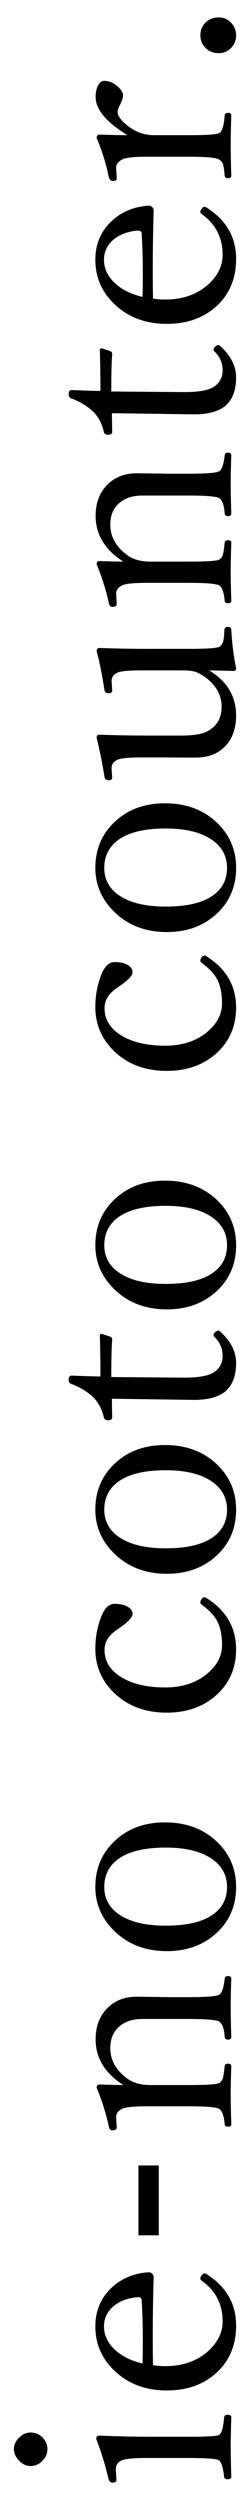
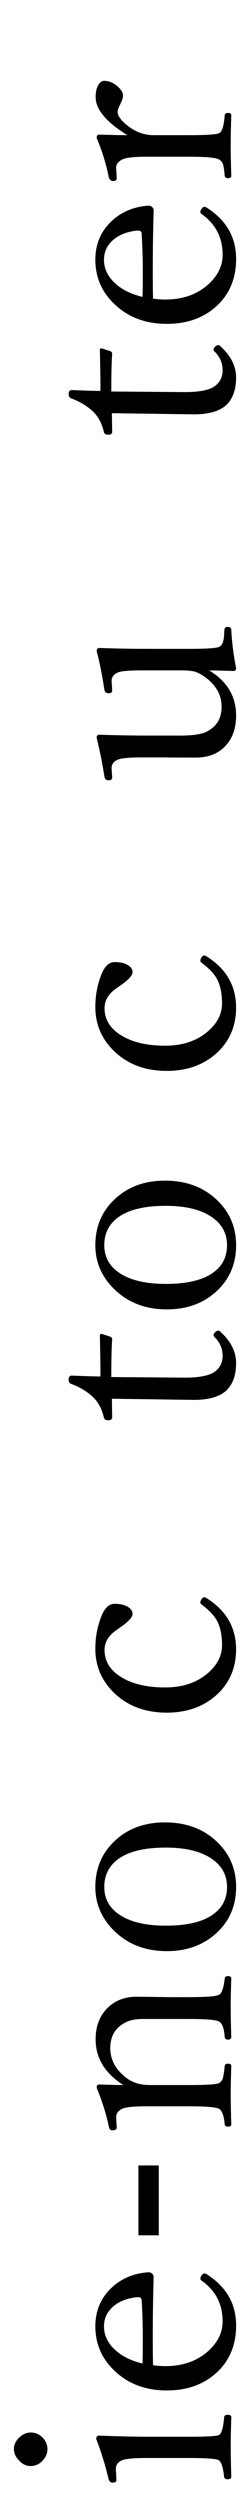
<svg xmlns="http://www.w3.org/2000/svg" version="1.1" id="レイヤー_1" x="0px" y="0px" width="20px" height="200px" viewBox="0 0 20 200" style="enable-background:new 0 0 20 200;" xml:space="preserve">
  <g>
    <path d="M1.112,195.924c0-0.359,0.156-0.68,0.469-0.961c0.273-0.242,0.562-0.363,0.867-0.363c0.398,0,0.734,0.152,1.008,0.457   c0.227,0.266,0.34,0.555,0.34,0.867c0,0.375-0.148,0.703-0.445,0.984c-0.258,0.25-0.559,0.375-0.902,0.375   c-0.359,0-0.68-0.16-0.961-0.48C1.237,196.537,1.112,196.244,1.112,195.924z M11.705,196.639c-1,0-1.652,0.062-1.957,0.188   c-0.32,0.141-0.48,0.375-0.48,0.703l0.047,0.891c0,0.125-0.105,0.188-0.316,0.188c-0.148,0-0.254-0.098-0.316-0.293   c-0.289-1.203-0.617-2.266-0.984-3.188c0-0.188,0.074-0.281,0.223-0.281c1.523,0.062,2.898,0.094,4.125,0.094h3   c1.477,0,2.301-0.047,2.473-0.141c0.21-0.117,0.347-0.594,0.41-1.43c0.023-0.125,0.109-0.188,0.258-0.188   c0.211,0,0.316,0.062,0.316,0.188c-0.031,0.961-0.047,1.738-0.047,2.332c0,0.703,0.016,1.52,0.047,2.449   c0,0.125-0.105,0.188-0.316,0.188c-0.148,0-0.234-0.062-0.258-0.188c-0.078-0.727-0.214-1.168-0.41-1.324   c-0.172-0.125-0.996-0.188-2.473-0.188H11.705z" />
    <path d="M12.244,189.221c0.375,0.047,0.699,0.07,0.973,0.07c1.422,0,2.586-0.418,3.492-1.254c0.734-0.688,1.101-1.461,1.101-2.32   c0-1.383-0.562-2.473-1.687-3.27c-0.062-0.039-0.094-0.094-0.094-0.164c0-0.094,0.043-0.188,0.129-0.281   c0.062-0.086,0.125-0.129,0.188-0.129c0.086,0,0.188,0.047,0.305,0.141c1.492,0.992,2.238,2.336,2.238,4.031   c0,1.617-0.566,2.914-1.699,3.891c-1.016,0.867-2.297,1.301-3.844,1.301c-1.742,0-3.168-0.555-4.277-1.664   c-0.961-0.953-1.441-2.109-1.441-3.469c0-1.273,0.457-2.324,1.371-3.152c0.781-0.703,1.742-1.094,2.883-1.172   c0.117,0,0.215,0.039,0.293,0.117s0.117,0.16,0.117,0.246c-0.047,1.617-0.07,3.191-0.07,4.723   C12.221,187.936,12.229,188.721,12.244,189.221z M11.401,189.08c0.016-0.469,0.023-1.125,0.023-1.969   c0-1.086-0.031-2.121-0.094-3.105c0-0.156-0.105-0.234-0.316-0.234c-0.859,0.078-1.539,0.352-2.039,0.82   c-0.438,0.422-0.656,0.926-0.656,1.512c0,0.719,0.301,1.352,0.902,1.898C9.76,188.502,10.487,188.861,11.401,189.08z" />
    <path d="M11.073,173.236h1.629v5.59h-1.629V173.236z" />
    <path d="M9.865,166.803c-1.477-0.945-2.215-2.164-2.215-3.656c0-1.055,0.324-1.898,0.973-2.531c0.602-0.586,1.375-0.879,2.32-0.879   l2.637,0.035h1.512c1.422,0,2.238-0.066,2.449-0.199c0.21-0.125,0.355-0.551,0.433-1.277c0.023-0.141,0.113-0.211,0.27-0.211   c0.172,0,0.258,0.07,0.258,0.211c-0.031,0.93-0.047,1.684-0.047,2.262c0,0.609,0.016,1.41,0.047,2.402   c0,0.141-0.086,0.211-0.258,0.211c-0.156,0-0.246-0.07-0.27-0.211c-0.039-0.656-0.184-1.066-0.433-1.23   c-0.211-0.141-1.027-0.211-2.449-0.211h-3.668c-0.562,0-1.02,0.09-1.371,0.27c-0.82,0.406-1.23,1.094-1.23,2.062   c0,0.953,0.449,1.762,1.348,2.426c0.477,0.352,1.094,0.527,1.852,0.527h3.07c1.453,0,2.27-0.055,2.449-0.164   c0.141-0.094,0.238-0.227,0.292-0.398c0.047-0.172,0.094-0.492,0.141-0.961c0.023-0.125,0.113-0.188,0.27-0.188   c0.172,0,0.258,0.062,0.258,0.188c-0.031,0.961-0.047,1.715-0.047,2.262c0,0.641,0.016,1.441,0.047,2.402   c0,0.125-0.086,0.188-0.258,0.188c-0.156,0-0.246-0.062-0.27-0.188c-0.055-0.656-0.199-1.066-0.433-1.23   c-0.219-0.141-1.035-0.211-2.449-0.211H11.74c-1,0-1.648,0.062-1.945,0.188c-0.336,0.156-0.504,0.383-0.504,0.68l0.047,0.832   c0,0.148-0.121,0.223-0.363,0.223c-0.141,0-0.23-0.105-0.27-0.316c-0.211-0.992-0.535-2.023-0.973-3.094   c0-0.172,0.07-0.258,0.211-0.258C8.803,166.787,9.444,166.803,9.865,166.803z" />
    <path d="M7.627,150.959c0-1.547,0.562-2.816,1.688-3.809c1.023-0.906,2.316-1.359,3.879-1.359c1.766,0,3.195,0.559,4.289,1.676   c0.937,0.953,1.406,2.117,1.406,3.492c0,1.562-0.574,2.836-1.722,3.82c-1.023,0.875-2.297,1.312-3.82,1.312   c-1.758,0-3.195-0.574-4.312-1.723C8.096,153.4,7.627,152.264,7.627,150.959z M8.342,150.959c0,1,0.465,1.777,1.395,2.332   c0.859,0.508,2.035,0.762,3.527,0.762c1.758,0,3.051-0.324,3.879-0.973c0.679-0.523,1.019-1.23,1.019-2.121   c0-1.008-0.464-1.797-1.394-2.367c-0.859-0.523-2.027-0.785-3.504-0.785c-1.781,0-3.09,0.336-3.926,1.008   C8.674,149.354,8.342,150.068,8.342,150.959z" />
    <path d="M7.627,131.904c0-0.969,0.176-1.871,0.527-2.707c0.258-0.594,0.594-0.891,1.008-0.891c0.492,0,0.867,0.094,1.125,0.281   c0.211,0.141,0.316,0.316,0.316,0.527c0,0.273-0.352,0.648-1.055,1.125l-0.211,0.152c-0.648,0.438-0.973,0.973-0.973,1.605   c0,0.938,0.48,1.684,1.441,2.238c0.875,0.508,2.012,0.762,3.41,0.762c1.422,0,2.578-0.398,3.469-1.195   c0.719-0.641,1.078-1.371,1.078-2.191c0-0.828-0.144-1.496-0.433-2.004c-0.242-0.414-0.637-0.824-1.184-1.23   c-0.078-0.062-0.117-0.117-0.117-0.164c0-0.109,0.039-0.211,0.117-0.305c0.062-0.086,0.129-0.129,0.199-0.129   c0.023,0,0.07,0.016,0.141,0.047c1.601,0.992,2.402,2.367,2.402,4.125c0,1.547-0.57,2.805-1.71,3.773   c-1.023,0.859-2.301,1.289-3.832,1.289c-1.781,0-3.223-0.562-4.324-1.688C8.092,134.373,7.627,133.232,7.627,131.904z" />
-     <path d="M7.627,120.771c0-1.547,0.562-2.816,1.688-3.809c1.023-0.906,2.316-1.359,3.879-1.359c1.766,0,3.195,0.559,4.289,1.676   c0.937,0.953,1.406,2.117,1.406,3.492c0,1.562-0.574,2.836-1.722,3.82c-1.023,0.875-2.297,1.312-3.82,1.312   c-1.758,0-3.195-0.574-4.312-1.723C8.096,123.213,7.627,122.076,7.627,120.771z M8.342,120.771c0,1,0.465,1.777,1.395,2.332   c0.859,0.508,2.035,0.762,3.527,0.762c1.758,0,3.051-0.324,3.879-0.973c0.679-0.523,1.019-1.23,1.019-2.121   c0-1.008-0.464-1.797-1.394-2.367c-0.859-0.523-2.027-0.785-3.504-0.785c-1.781,0-3.09,0.336-3.926,1.008   C8.674,119.166,8.342,119.881,8.342,120.771z" />
    <path d="M8.951,111.9l0.023,1.488c0,0.156-0.105,0.234-0.316,0.234c-0.203,0-0.32-0.078-0.352-0.234   c-0.164-0.719-0.484-1.289-0.961-1.711c-0.461-0.406-1.008-0.727-1.641-0.961c-0.141-0.047-0.211-0.164-0.211-0.352   c0-0.211,0.082-0.316,0.246-0.316c1.172,0.047,1.938,0.07,2.297,0.07c0-0.898-0.016-1.988-0.047-3.27   c0-0.094,0.047-0.141,0.141-0.141l0.68,0.223c0.109,0.039,0.164,0.117,0.164,0.234c-0.047,0.578-0.07,1.578-0.07,3l5.883,0.047   c1.164,0,1.965-0.16,2.402-0.48c0.414-0.312,0.621-0.734,0.621-1.266c0-0.578-0.218-1.082-0.656-1.512   c-0.047-0.047-0.07-0.094-0.07-0.141c0-0.086,0.051-0.172,0.152-0.258c0.086-0.07,0.164-0.105,0.234-0.105   c0.047,0,0.094,0.023,0.141,0.07c0.851,0.773,1.277,1.613,1.277,2.52c0,0.992-0.273,1.738-0.82,2.238   c-0.546,0.477-1.402,0.715-2.566,0.715l-3.258-0.047L8.951,111.9z" />
    <path d="M7.627,99.619c0-1.547,0.562-2.816,1.688-3.809c1.023-0.906,2.316-1.359,3.879-1.359c1.766,0,3.195,0.559,4.289,1.676   c0.937,0.953,1.406,2.117,1.406,3.492c0,1.562-0.574,2.836-1.722,3.82c-1.023,0.875-2.297,1.312-3.82,1.312   c-1.758,0-3.195-0.574-4.312-1.723C8.096,102.061,7.627,100.924,7.627,99.619z M8.342,99.619c0,1,0.465,1.777,1.395,2.332   c0.859,0.508,2.035,0.762,3.527,0.762c1.758,0,3.051-0.324,3.879-0.973c0.679-0.523,1.019-1.23,1.019-2.121   c0-1.008-0.464-1.797-1.394-2.367c-0.859-0.523-2.027-0.785-3.504-0.785c-1.781,0-3.09,0.336-3.926,1.008   C8.674,98.014,8.342,98.729,8.342,99.619z" />
    <path d="M7.627,80.564c0-0.969,0.176-1.871,0.527-2.707c0.258-0.594,0.594-0.891,1.008-0.891c0.492,0,0.867,0.094,1.125,0.281   c0.211,0.141,0.316,0.316,0.316,0.527c0,0.273-0.352,0.648-1.055,1.125l-0.211,0.152c-0.648,0.438-0.973,0.973-0.973,1.605   c0,0.938,0.48,1.684,1.441,2.238c0.875,0.508,2.012,0.762,3.41,0.762c1.422,0,2.578-0.398,3.469-1.195   c0.719-0.641,1.078-1.371,1.078-2.191c0-0.828-0.144-1.496-0.433-2.004c-0.242-0.414-0.637-0.824-1.184-1.23   c-0.078-0.062-0.117-0.117-0.117-0.164c0-0.109,0.039-0.211,0.117-0.305c0.062-0.086,0.129-0.129,0.199-0.129   c0.023,0,0.07,0.016,0.141,0.047c1.601,0.992,2.402,2.367,2.402,4.125c0,1.547-0.57,2.805-1.71,3.773   c-1.023,0.859-2.301,1.289-3.832,1.289c-1.781,0-3.223-0.562-4.324-1.688C8.092,83.033,7.627,81.893,7.627,80.564z" />
-     <path d="M7.627,69.432c0-1.547,0.562-2.816,1.688-3.809c1.023-0.906,2.316-1.359,3.879-1.359c1.766,0,3.195,0.559,4.289,1.676   c0.937,0.953,1.406,2.117,1.406,3.492c0,1.562-0.574,2.836-1.722,3.82c-1.023,0.875-2.297,1.312-3.82,1.312   c-1.758,0-3.195-0.574-4.312-1.723C8.096,71.873,7.627,70.736,7.627,69.432z M8.342,69.432c0,1,0.465,1.777,1.395,2.332   c0.859,0.508,2.035,0.762,3.527,0.762c1.758,0,3.051-0.324,3.879-0.973c0.679-0.523,1.019-1.23,1.019-2.121   c0-1.008-0.464-1.797-1.394-2.367c-0.859-0.523-2.027-0.785-3.504-0.785c-1.781,0-3.09,0.336-3.926,1.008   C8.674,67.826,8.342,68.541,8.342,69.432z" />
    <path d="M18.888,53.447c0,0.156-0.074,0.234-0.223,0.234c-0.859-0.031-1.503-0.047-1.933-0.047c1.437,0.867,2.156,2.07,2.156,3.609   c0,1.07-0.316,1.914-0.949,2.531c-0.57,0.555-1.328,0.832-2.273,0.832c-1.086,0-1.934-0.004-2.543-0.012h-1.77   c-1.016,0-1.656,0.059-1.922,0.176c-0.336,0.141-0.504,0.371-0.504,0.691l0.047,0.75c0,0.141-0.098,0.211-0.293,0.211   c-0.188,0-0.297-0.098-0.328-0.293c-0.172-1.102-0.379-2.133-0.621-3.094c0-0.172,0.07-0.258,0.211-0.258   c1.383,0.047,2.734,0.07,4.055,0.07h2.402c0.984,0,1.68-0.098,2.086-0.293c0.828-0.398,1.242-1.07,1.242-2.016   c0-0.938-0.445-1.73-1.335-2.379c-0.305-0.219-0.582-0.363-0.832-0.434c-0.234-0.062-0.566-0.094-0.996-0.094h-3.211   c-1.016,0-1.656,0.055-1.922,0.164c-0.336,0.148-0.504,0.375-0.504,0.68l0.047,0.762c0,0.148-0.098,0.223-0.293,0.223   c-0.188,0-0.297-0.09-0.328-0.27c-0.188-1.227-0.395-2.258-0.621-3.094c0-0.172,0.078-0.258,0.234-0.258   c1.289,0.047,2.633,0.07,4.031,0.07h3.164c1.383,0,2.176-0.055,2.379-0.164c0.234-0.117,0.363-0.43,0.386-0.938l0.023-0.434   c0.023-0.148,0.109-0.223,0.258-0.223c0.172,0,0.27,0.07,0.293,0.211C18.556,51.412,18.685,52.439,18.888,53.447z" />
-     <path d="M9.865,44.928c-1.477-0.945-2.215-2.164-2.215-3.656c0-1.055,0.324-1.898,0.973-2.531c0.602-0.586,1.375-0.879,2.32-0.879   l2.637,0.035h1.512c1.422,0,2.238-0.066,2.449-0.199c0.21-0.125,0.355-0.551,0.433-1.277c0.023-0.141,0.113-0.211,0.27-0.211   c0.172,0,0.258,0.07,0.258,0.211c-0.031,0.93-0.047,1.684-0.047,2.262c0,0.609,0.016,1.41,0.047,2.402   c0,0.141-0.086,0.211-0.258,0.211c-0.156,0-0.246-0.07-0.27-0.211c-0.039-0.656-0.184-1.066-0.433-1.23   c-0.211-0.141-1.027-0.211-2.449-0.211h-3.668c-0.562,0-1.02,0.09-1.371,0.27c-0.82,0.406-1.23,1.094-1.23,2.062   c0,0.953,0.449,1.762,1.348,2.426c0.477,0.352,1.094,0.527,1.852,0.527h3.07c1.453,0,2.27-0.055,2.449-0.164   c0.141-0.094,0.238-0.227,0.292-0.398c0.047-0.172,0.094-0.492,0.141-0.961c0.023-0.125,0.113-0.188,0.27-0.188   c0.172,0,0.258,0.062,0.258,0.188c-0.031,0.961-0.047,1.715-0.047,2.262c0,0.641,0.016,1.441,0.047,2.402   c0,0.125-0.086,0.188-0.258,0.188c-0.156,0-0.246-0.062-0.27-0.188c-0.055-0.656-0.199-1.066-0.433-1.23   c-0.219-0.141-1.035-0.211-2.449-0.211H11.74c-1,0-1.648,0.062-1.945,0.188c-0.336,0.156-0.504,0.383-0.504,0.68l0.047,0.832   c0,0.148-0.121,0.223-0.363,0.223c-0.141,0-0.23-0.105-0.27-0.316c-0.211-0.992-0.535-2.023-0.973-3.094   c0-0.172,0.07-0.258,0.211-0.258C8.803,44.912,9.444,44.928,9.865,44.928z" />
    <path d="M8.951,33.057l0.023,1.488c0,0.156-0.105,0.234-0.316,0.234c-0.203,0-0.32-0.078-0.352-0.234   c-0.164-0.719-0.484-1.289-0.961-1.711c-0.461-0.406-1.008-0.727-1.641-0.961c-0.141-0.047-0.211-0.164-0.211-0.352   c0-0.211,0.082-0.316,0.246-0.316c1.172,0.047,1.938,0.07,2.297,0.07c0-0.898-0.016-1.988-0.047-3.27   c0-0.094,0.047-0.141,0.141-0.141l0.68,0.223c0.109,0.039,0.164,0.117,0.164,0.234c-0.047,0.578-0.07,1.578-0.07,3l5.883,0.047   c1.164,0,1.965-0.16,2.402-0.48c0.414-0.312,0.621-0.734,0.621-1.266c0-0.578-0.218-1.082-0.656-1.512   c-0.047-0.047-0.07-0.094-0.07-0.141c0-0.086,0.051-0.172,0.152-0.258c0.086-0.07,0.164-0.105,0.234-0.105   c0.047,0,0.094,0.023,0.141,0.07c0.851,0.773,1.277,1.613,1.277,2.52c0,0.992-0.273,1.738-0.82,2.238   c-0.546,0.477-1.402,0.715-2.566,0.715l-3.258-0.047L8.951,33.057z" />
    <path d="M12.244,23.893c0.375,0.047,0.699,0.07,0.973,0.07c1.422,0,2.586-0.418,3.492-1.254c0.734-0.688,1.101-1.461,1.101-2.32   c0-1.383-0.562-2.473-1.687-3.27c-0.062-0.039-0.094-0.094-0.094-0.164c0-0.094,0.043-0.188,0.129-0.281   c0.062-0.086,0.125-0.129,0.188-0.129c0.086,0,0.188,0.047,0.305,0.141c1.492,0.992,2.238,2.336,2.238,4.031   c0,1.617-0.566,2.914-1.699,3.891c-1.016,0.867-2.297,1.301-3.844,1.301c-1.742,0-3.168-0.555-4.277-1.664   c-0.961-0.953-1.441-2.109-1.441-3.469c0-1.273,0.457-2.324,1.371-3.152c0.781-0.703,1.742-1.094,2.883-1.172   c0.117,0,0.215,0.039,0.293,0.117s0.117,0.16,0.117,0.246c-0.047,1.617-0.07,3.191-0.07,4.723   C12.221,22.607,12.229,23.393,12.244,23.893z M11.401,23.752c0.016-0.469,0.023-1.125,0.023-1.969c0-1.086-0.031-2.121-0.094-3.105   c0-0.156-0.105-0.234-0.316-0.234c-0.859,0.078-1.539,0.352-2.039,0.82c-0.438,0.422-0.656,0.926-0.656,1.512   c0,0.719,0.301,1.352,0.902,1.898C9.76,23.174,10.487,23.533,11.401,23.752z" />
    <path d="M10.194,10.814C8.498,9.768,7.651,8.752,7.651,7.768c0-0.406,0.074-0.734,0.223-0.984C8.006,6.572,8.158,6.467,8.33,6.467   c0.383,0,0.746,0.152,1.09,0.457c0.281,0.25,0.422,0.488,0.422,0.715c0,0.164-0.07,0.391-0.211,0.68   C9.483,8.607,9.408,8.814,9.408,8.939c0,0.344,0.297,0.738,0.891,1.184c0.609,0.461,1.281,0.691,2.016,0.691h2.777   c1.43,0,2.246-0.055,2.449-0.164c0.234-0.133,0.378-0.609,0.433-1.43c0.023-0.125,0.113-0.188,0.27-0.188   c0.172,0,0.258,0.062,0.258,0.188c-0.031,0.961-0.047,1.754-0.047,2.379c0,0.672,0.016,1.488,0.047,2.449   c0,0.141-0.086,0.211-0.258,0.211c-0.156,0-0.246-0.07-0.27-0.211c-0.039-0.477-0.09-0.797-0.152-0.961   c-0.055-0.125-0.148-0.23-0.281-0.316c-0.227-0.156-1.043-0.234-2.449-0.234H11.74c-0.992,0-1.641,0.07-1.945,0.211   c-0.336,0.172-0.504,0.391-0.504,0.656l0.047,0.855c0,0.148-0.098,0.223-0.293,0.223c-0.164,0-0.277-0.098-0.34-0.293   c-0.227-1.117-0.551-2.164-0.973-3.141c0-0.188,0.07-0.281,0.211-0.281C8.873,10.799,9.623,10.814,10.194,10.814z" />
-     <path d="M16.03,2.811c0-0.422,0.152-0.77,0.457-1.043c0.273-0.25,0.609-0.375,1.008-0.375c0.414,0,0.757,0.156,1.031,0.469   c0.242,0.273,0.363,0.59,0.363,0.949c0,0.438-0.152,0.797-0.457,1.078c-0.266,0.242-0.578,0.363-0.937,0.363   c-0.461,0-0.828-0.156-1.102-0.469C16.151,3.518,16.03,3.193,16.03,2.811z" />
  </g>
</svg>